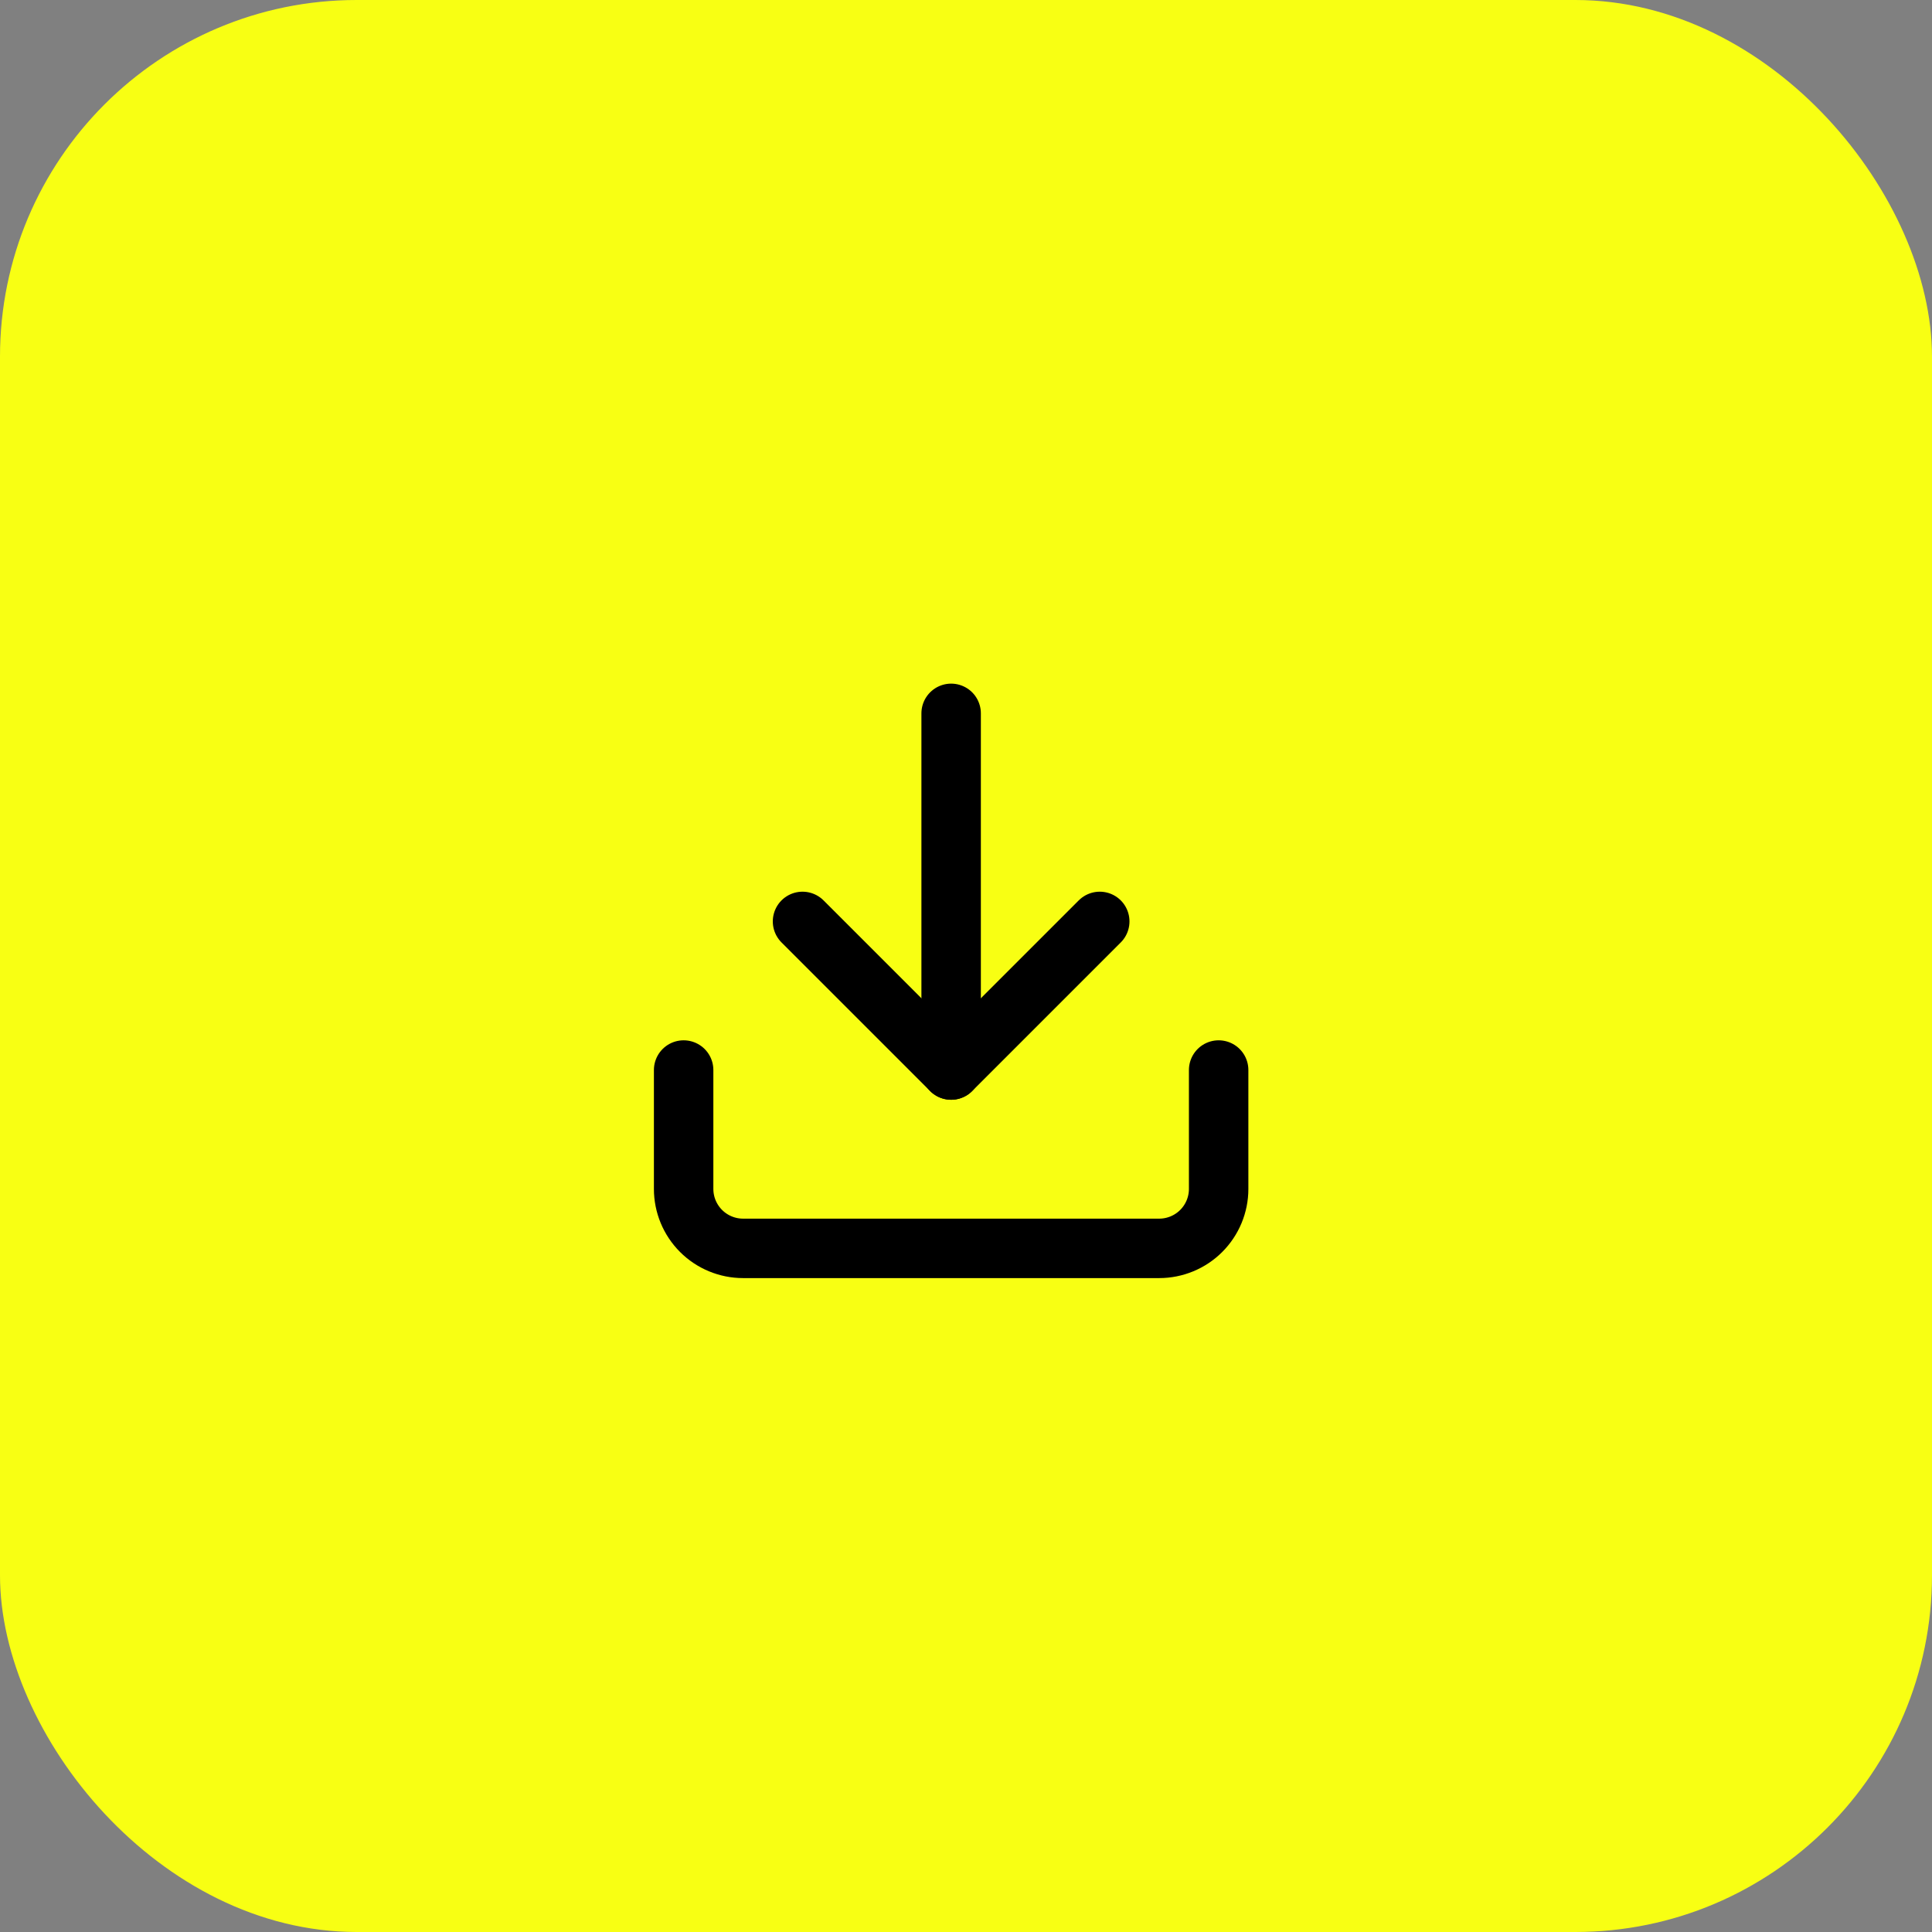
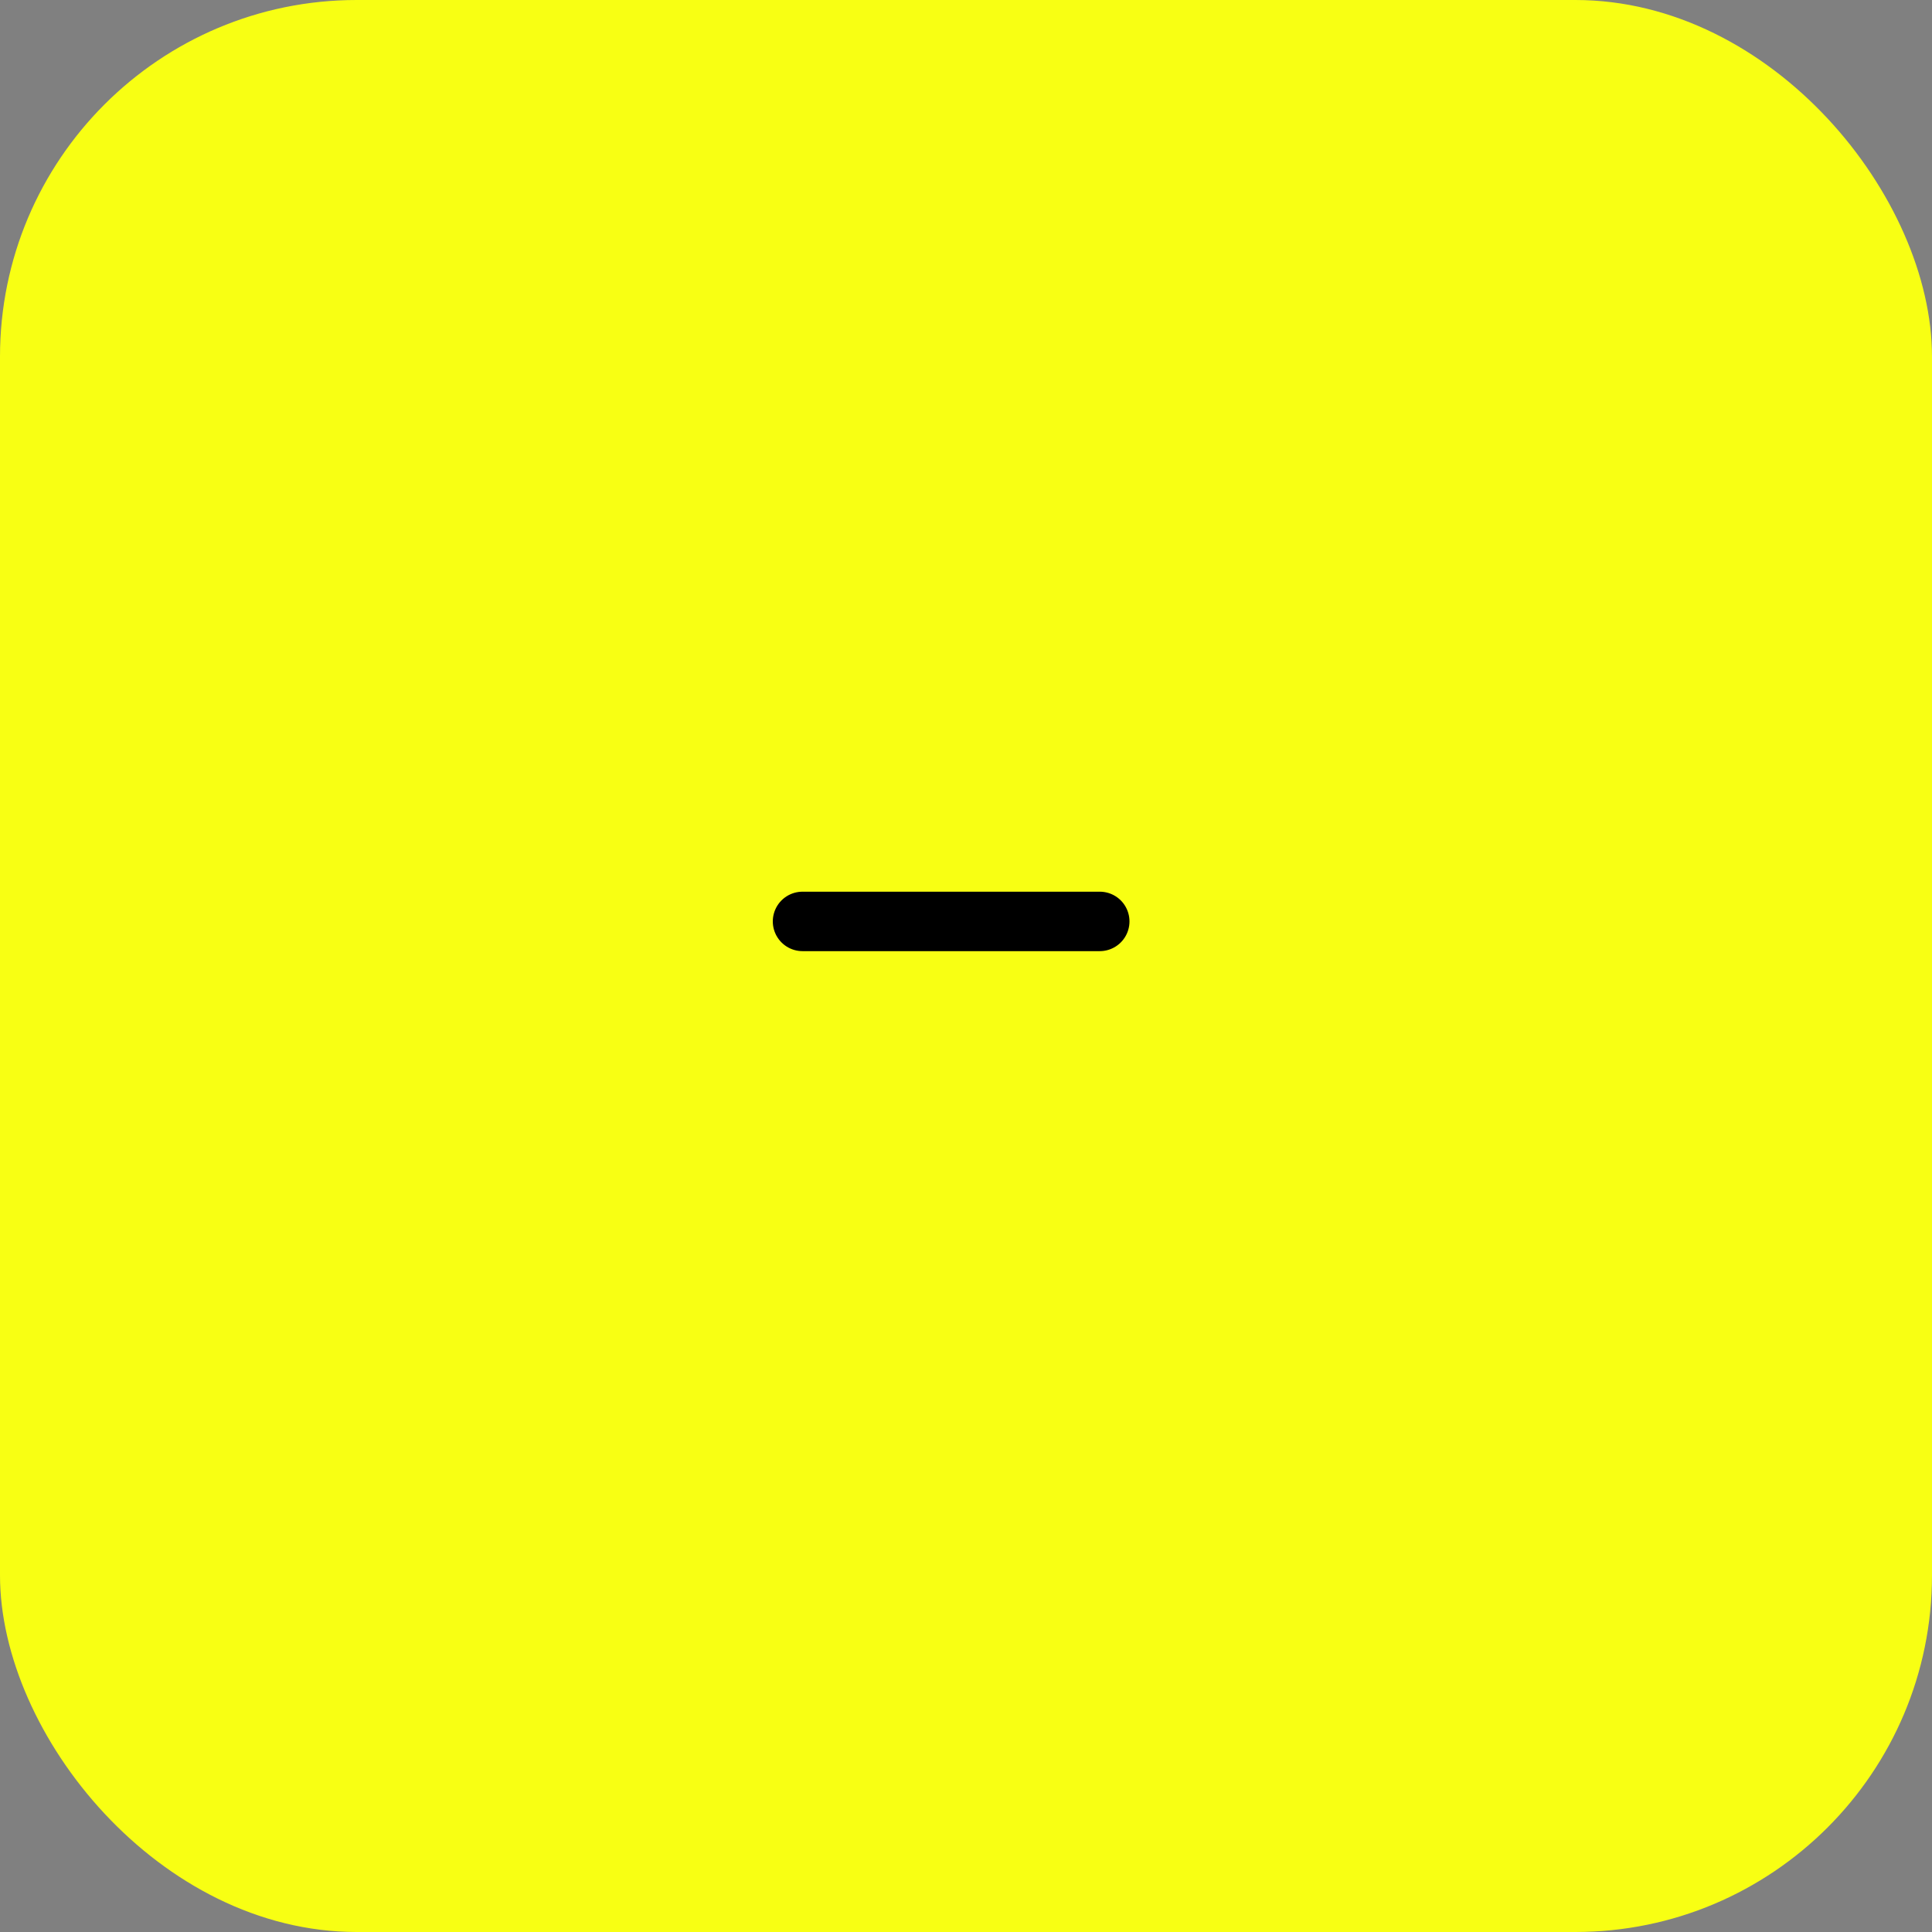
<svg xmlns="http://www.w3.org/2000/svg" width="65" height="65" viewBox="0 0 65 65" fill="none">
  <rect x="0" y="0" width="65" height="65" fill="#808080" stroke="none" />
  <rect width="65" height="65" rx="12" fill="#F8FF13" />
-   <path d="M41 36V40C41 40.53 40.789 41.039 40.414 41.414C40.039 41.789 39.53 42 39 42H25C24.47 42 23.961 41.789 23.586 41.414C23.211 41.039 23 40.53 23 40V36" stroke="black" stroke-width="2" stroke-linecap="round" stroke-linejoin="round" />
-   <path d="M27 31L32 36L37 31" stroke="black" stroke-width="2" stroke-linecap="round" stroke-linejoin="round" />
-   <path d="M32 36V24" stroke="black" stroke-width="2" stroke-linecap="round" stroke-linejoin="round" />
+   <path d="M27 31L37 31" stroke="black" stroke-width="2" stroke-linecap="round" stroke-linejoin="round" />
</svg>